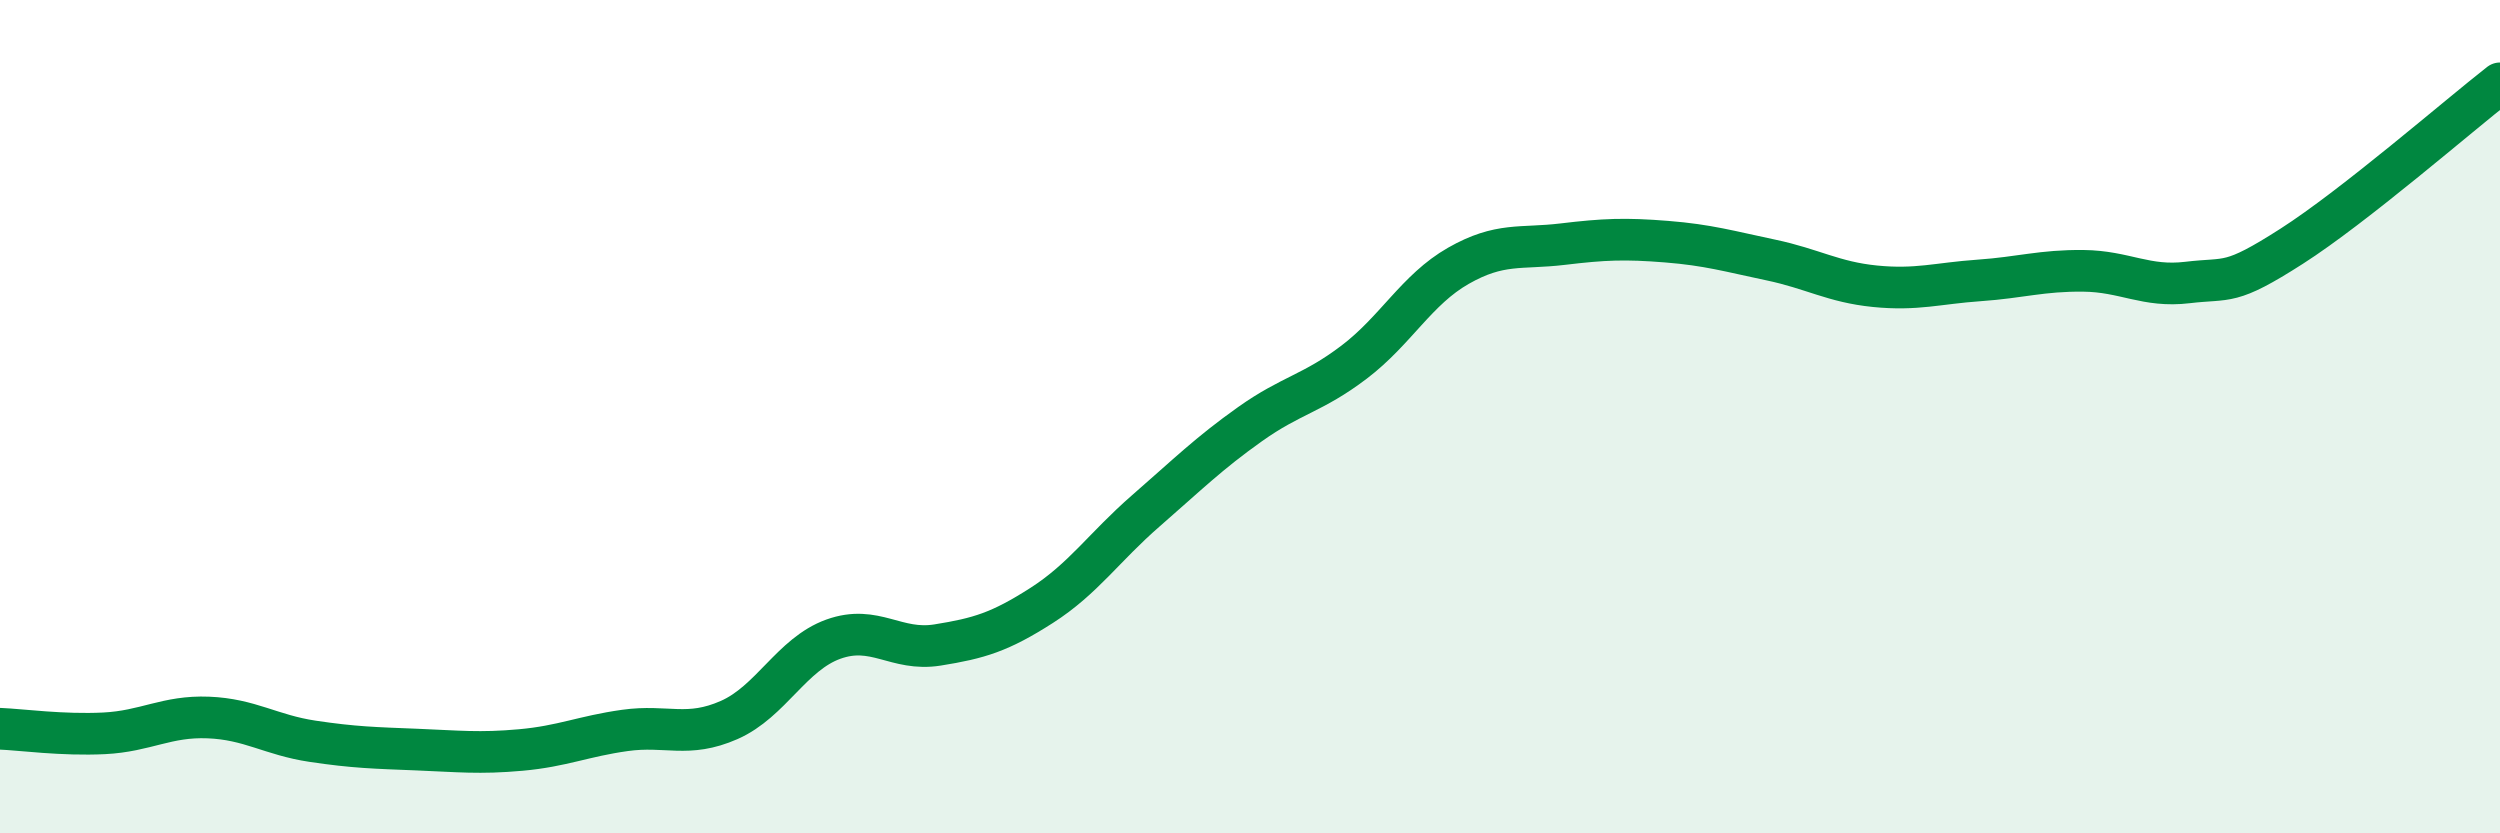
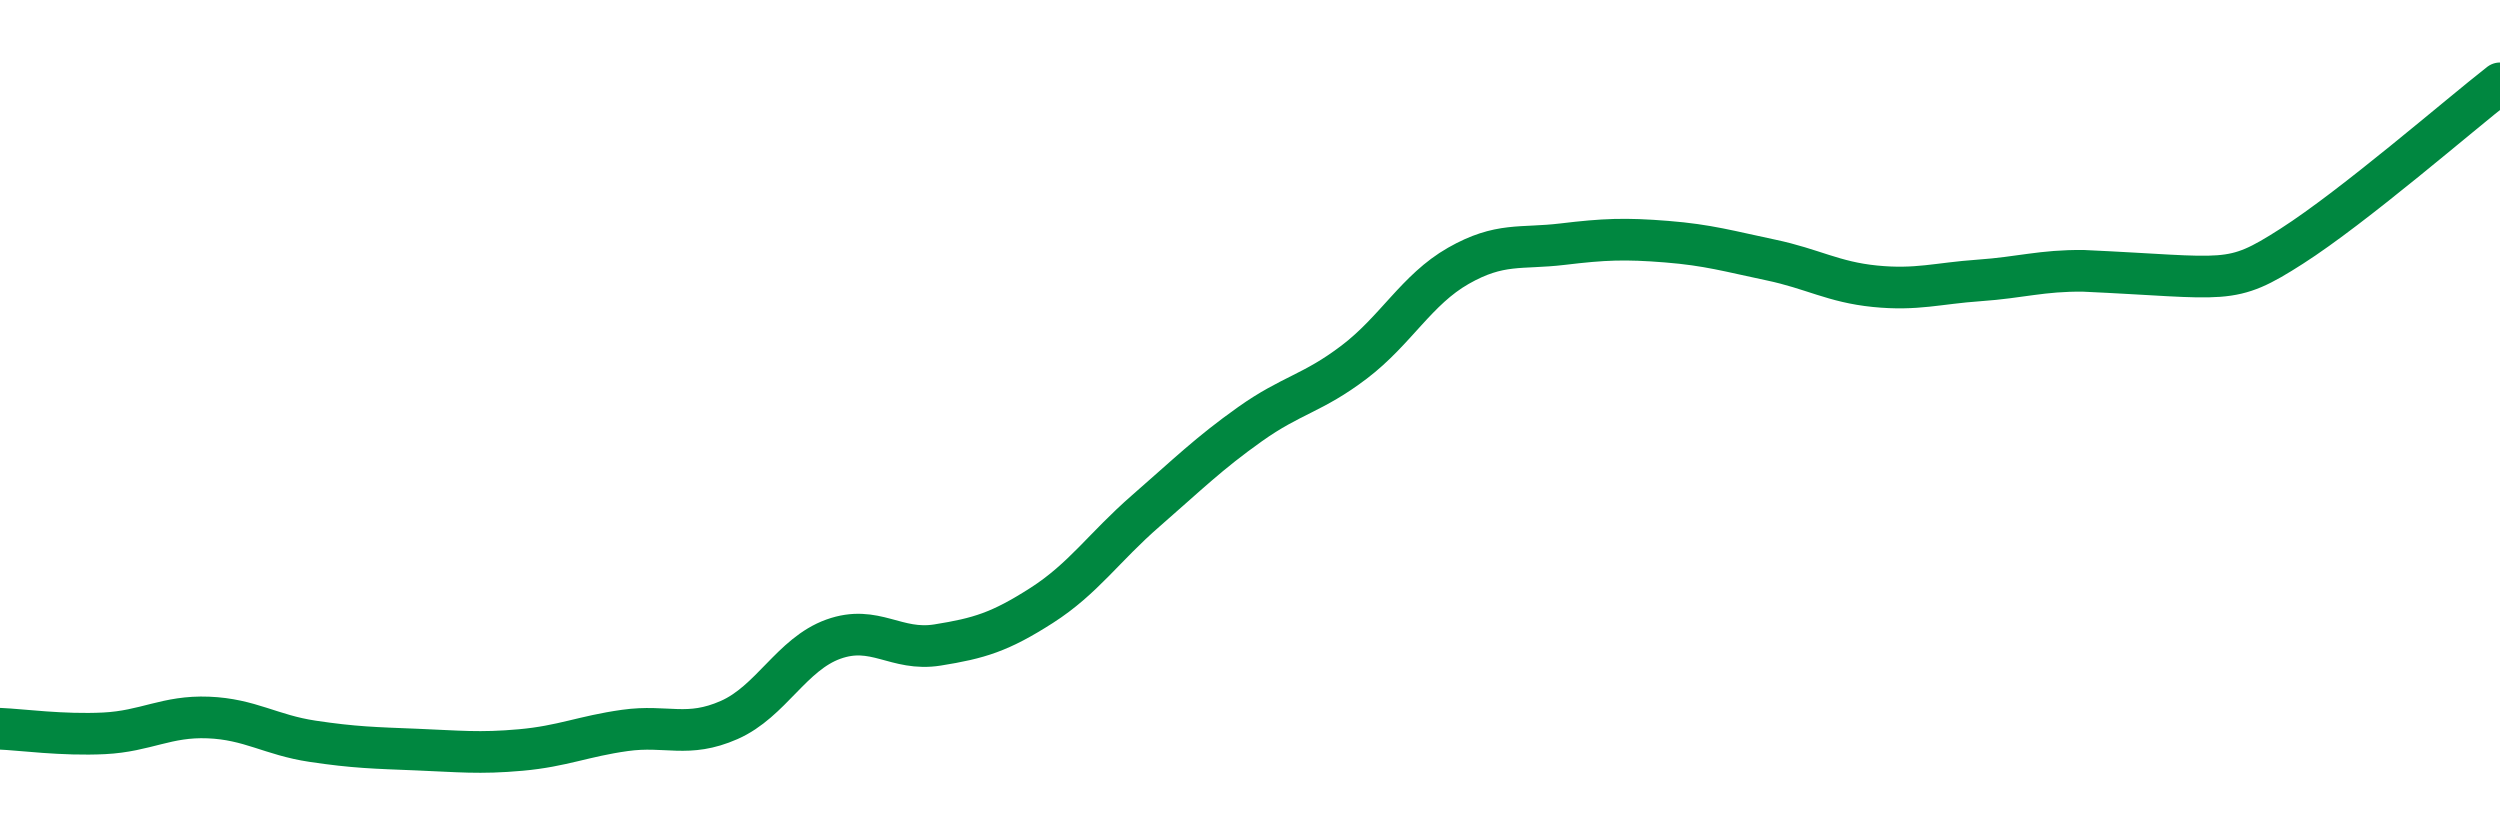
<svg xmlns="http://www.w3.org/2000/svg" width="60" height="20" viewBox="0 0 60 20">
-   <path d="M 0,17.49 C 0.5,17.51 1.5,17.65 2.5,17.6 C 3.5,17.55 4,17.18 5,17.22 C 6,17.26 6.5,17.64 7.5,17.79 C 8.5,17.94 9,17.95 10,17.99 C 11,18.03 11.5,18.09 12.5,18 C 13.5,17.91 14,17.67 15,17.53 C 16,17.39 16.5,17.72 17.5,17.28 C 18.5,16.84 19,15.7 20,15.34 C 21,14.98 21.5,15.64 22.5,15.48 C 23.5,15.32 24,15.17 25,14.53 C 26,13.89 26.5,13.13 27.5,12.26 C 28.5,11.39 29,10.89 30,10.18 C 31,9.47 31.5,9.45 32.5,8.69 C 33.5,7.93 34,6.95 35,6.38 C 36,5.81 36.5,5.98 37.5,5.86 C 38.5,5.74 39,5.72 40,5.8 C 41,5.88 41.5,6.03 42.5,6.24 C 43.5,6.45 44,6.77 45,6.87 C 46,6.97 46.5,6.8 47.5,6.73 C 48.5,6.66 49,6.49 50,6.5 C 51,6.51 51.5,6.9 52.5,6.78 C 53.5,6.66 53.5,6.87 55,5.91 C 56.5,4.95 59,2.78 60,2L60 20L0 20Z" fill="#008740" opacity="0.1" stroke-linecap="round" stroke-linejoin="round" />
-   <path d="M 0,17.49 C 0.5,17.51 1.5,17.65 2.5,17.6 C 3.5,17.55 4,17.18 5,17.22 C 6,17.26 6.5,17.64 7.5,17.79 C 8.5,17.94 9,17.95 10,17.99 C 11,18.03 11.5,18.09 12.5,18 C 13.5,17.91 14,17.67 15,17.53 C 16,17.39 16.5,17.72 17.5,17.28 C 18.5,16.84 19,15.7 20,15.34 C 21,14.98 21.5,15.64 22.5,15.48 C 23.5,15.32 24,15.17 25,14.53 C 26,13.89 26.5,13.13 27.5,12.26 C 28.5,11.39 29,10.89 30,10.18 C 31,9.47 31.5,9.45 32.5,8.69 C 33.5,7.93 34,6.95 35,6.38 C 36,5.81 36.5,5.98 37.5,5.86 C 38.5,5.74 39,5.72 40,5.8 C 41,5.88 41.5,6.03 42.5,6.24 C 43.5,6.45 44,6.77 45,6.87 C 46,6.97 46.5,6.8 47.5,6.73 C 48.5,6.66 49,6.49 50,6.5 C 51,6.51 51.5,6.9 52.5,6.78 C 53.5,6.66 53.5,6.87 55,5.91 C 56.5,4.95 59,2.78 60,2" stroke="#008740" stroke-width="1" fill="none" stroke-linecap="round" stroke-linejoin="round" />
+   <path d="M 0,17.49 C 0.5,17.51 1.5,17.65 2.5,17.6 C 3.5,17.55 4,17.18 5,17.22 C 6,17.26 6.5,17.64 7.5,17.79 C 8.5,17.94 9,17.95 10,17.99 C 11,18.03 11.5,18.09 12.5,18 C 13.5,17.91 14,17.67 15,17.53 C 16,17.39 16.5,17.72 17.5,17.28 C 18.5,16.84 19,15.7 20,15.34 C 21,14.98 21.5,15.64 22.5,15.48 C 23.5,15.32 24,15.17 25,14.53 C 26,13.89 26.5,13.13 27.5,12.26 C 28.5,11.39 29,10.89 30,10.18 C 31,9.47 31.5,9.45 32.5,8.69 C 33.5,7.93 34,6.95 35,6.38 C 36,5.81 36.5,5.98 37.5,5.86 C 38.5,5.74 39,5.72 40,5.8 C 41,5.88 41.5,6.03 42.5,6.24 C 43.5,6.45 44,6.77 45,6.87 C 46,6.97 46.5,6.8 47.5,6.73 C 48.5,6.66 49,6.49 50,6.5 C 53.5,6.66 53.5,6.87 55,5.91 C 56.5,4.95 59,2.78 60,2" stroke="#008740" stroke-width="1" fill="none" stroke-linecap="round" stroke-linejoin="round" />
</svg>